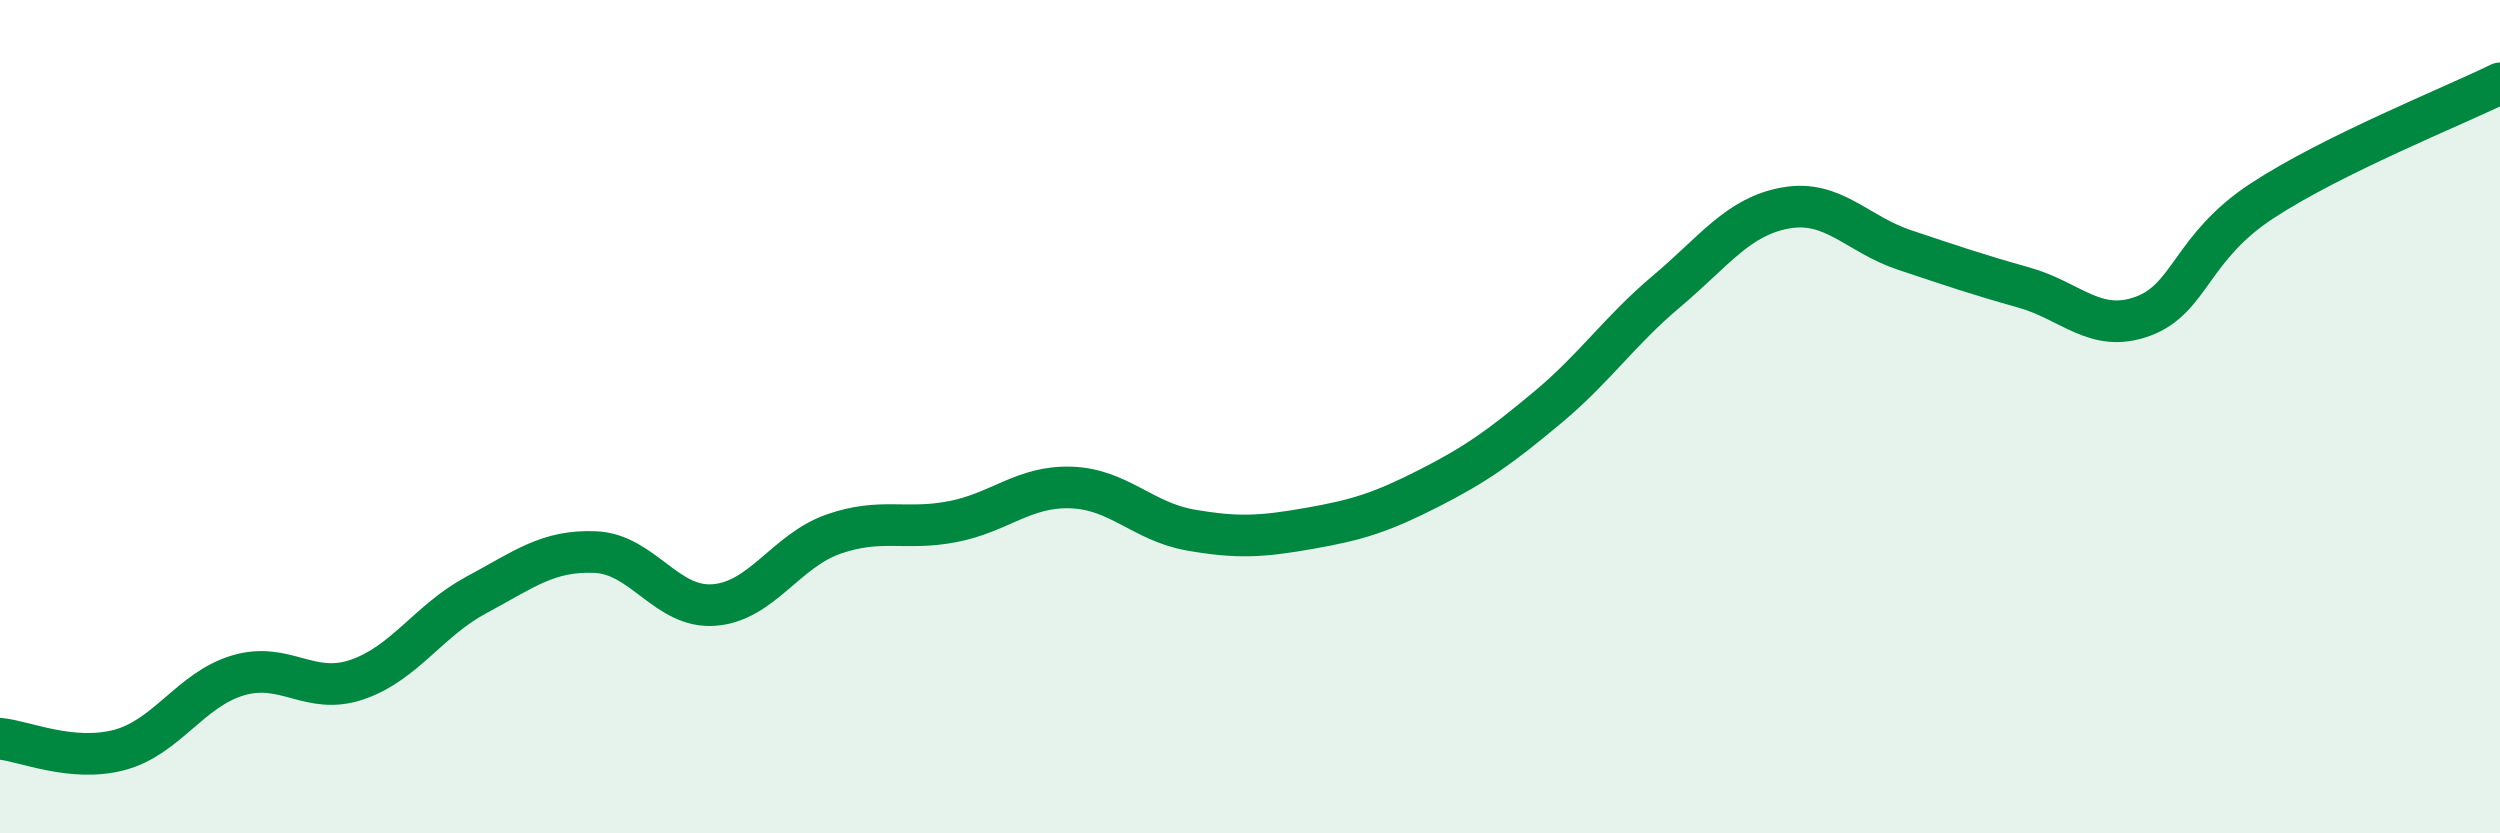
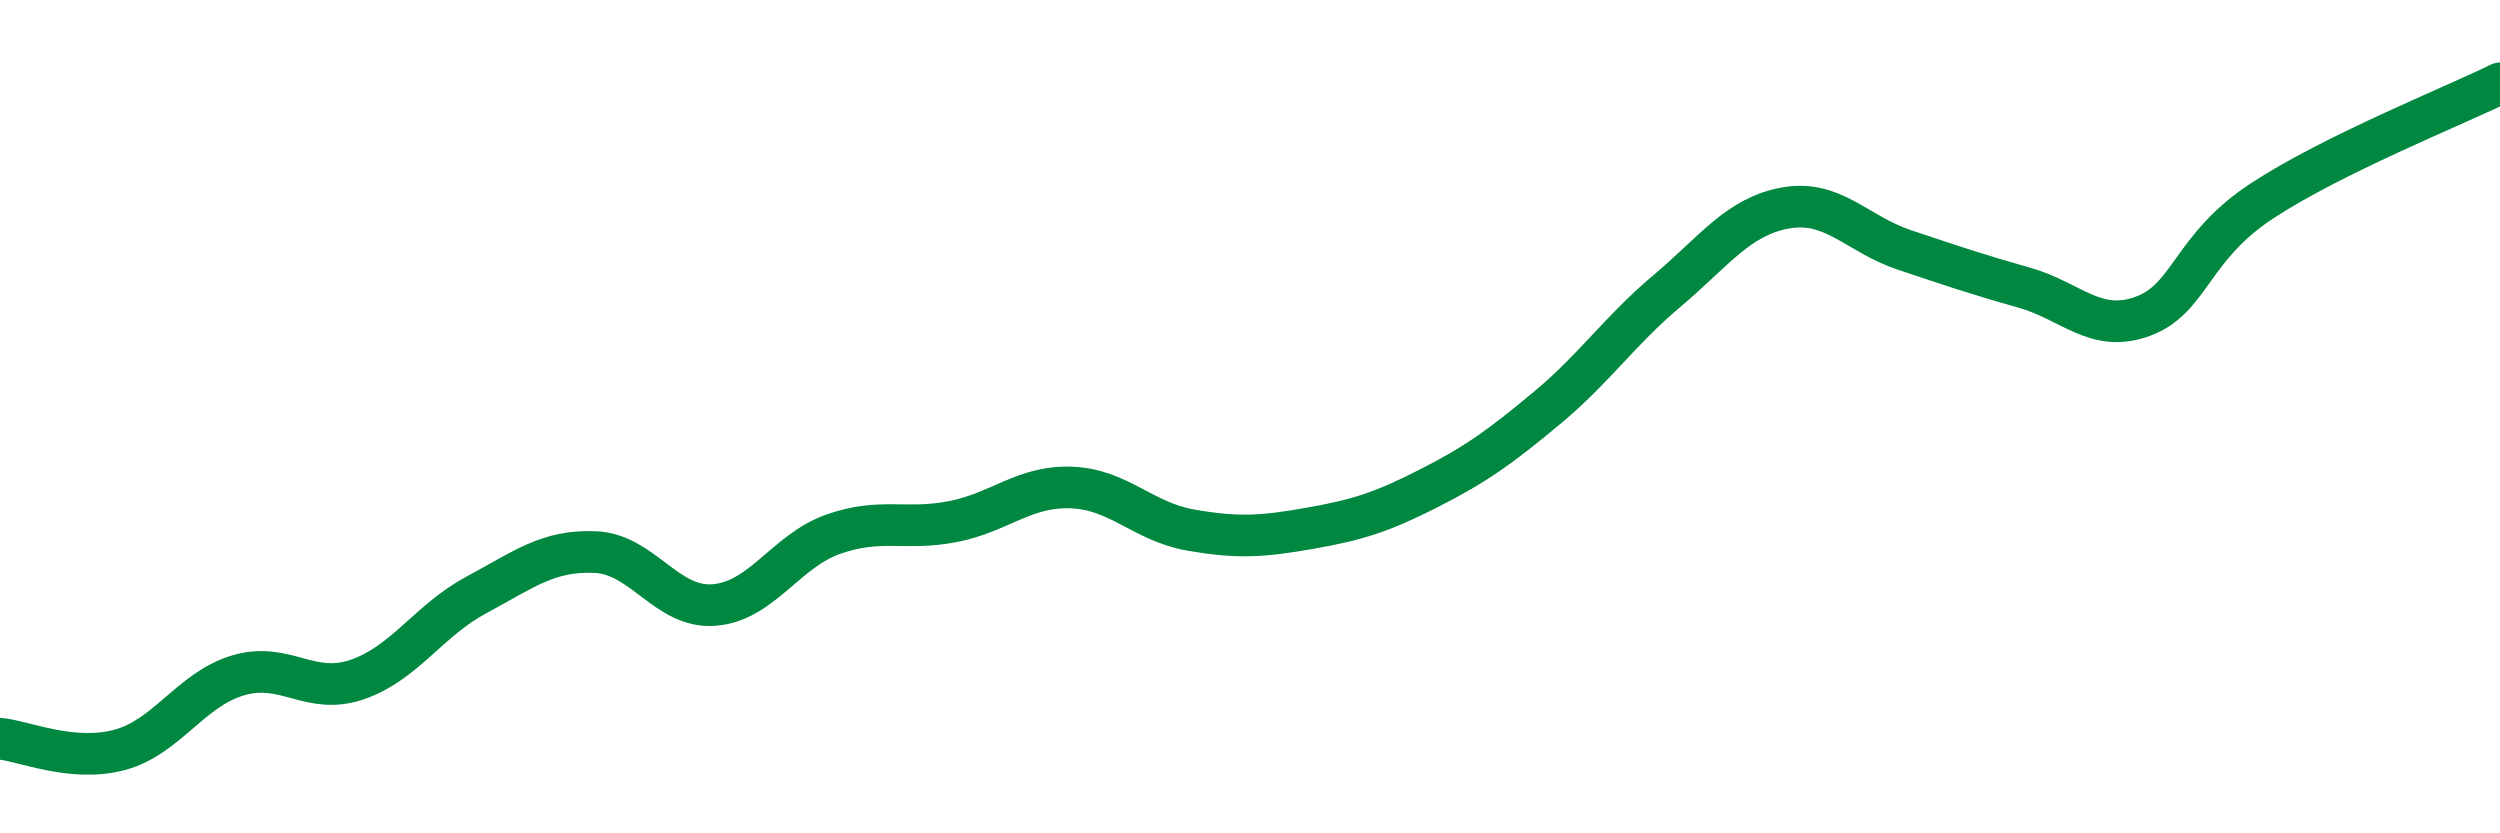
<svg xmlns="http://www.w3.org/2000/svg" width="60" height="20" viewBox="0 0 60 20">
-   <path d="M 0,17.73 C 0.57,17.78 1.72,18.3 2.86,18 C 4,17.7 4.57,16.55 5.71,16.21 C 6.85,15.87 7.43,16.7 8.57,16.31 C 9.71,15.92 10.29,14.89 11.43,14.28 C 12.57,13.67 13.15,13.2 14.29,13.25 C 15.43,13.3 16,14.61 17.14,14.52 C 18.28,14.43 18.86,13.22 20,12.82 C 21.14,12.42 21.72,12.74 22.86,12.52 C 24,12.3 24.57,11.66 25.71,11.7 C 26.85,11.74 27.43,12.52 28.57,12.72 C 29.71,12.92 30.29,12.88 31.43,12.68 C 32.57,12.48 33.15,12.3 34.29,11.72 C 35.43,11.14 36,10.73 37.14,9.78 C 38.28,8.83 38.86,7.95 40,6.99 C 41.14,6.03 41.72,5.19 42.86,4.99 C 44,4.79 44.57,5.62 45.71,6 C 46.85,6.38 47.43,6.58 48.57,6.9 C 49.71,7.22 50.29,8.01 51.43,7.59 C 52.57,7.17 52.58,5.94 54.29,4.82 C 56,3.7 58.86,2.56 60,2L60 20L0 20Z" fill="#008740" opacity="0.1" stroke-linecap="round" stroke-linejoin="round" />
  <path d="M 0,17.73 C 0.57,17.78 1.72,18.3 2.86,18 C 4,17.7 4.57,16.55 5.71,16.21 C 6.85,15.87 7.43,16.7 8.57,16.31 C 9.71,15.92 10.29,14.89 11.43,14.28 C 12.57,13.67 13.15,13.2 14.29,13.25 C 15.43,13.3 16,14.61 17.14,14.52 C 18.28,14.43 18.86,13.22 20,12.82 C 21.14,12.42 21.72,12.74 22.86,12.52 C 24,12.3 24.57,11.66 25.71,11.7 C 26.85,11.74 27.43,12.52 28.57,12.72 C 29.71,12.92 30.29,12.88 31.43,12.68 C 32.57,12.48 33.15,12.3 34.29,11.72 C 35.43,11.14 36,10.73 37.14,9.78 C 38.28,8.83 38.86,7.95 40,6.99 C 41.14,6.03 41.72,5.19 42.86,4.99 C 44,4.79 44.57,5.62 45.71,6 C 46.85,6.38 47.43,6.58 48.57,6.9 C 49.71,7.22 50.29,8.01 51.43,7.59 C 52.57,7.17 52.58,5.94 54.29,4.82 C 56,3.7 58.86,2.56 60,2" stroke="#008740" stroke-width="1" fill="none" stroke-linecap="round" stroke-linejoin="round" />
</svg>